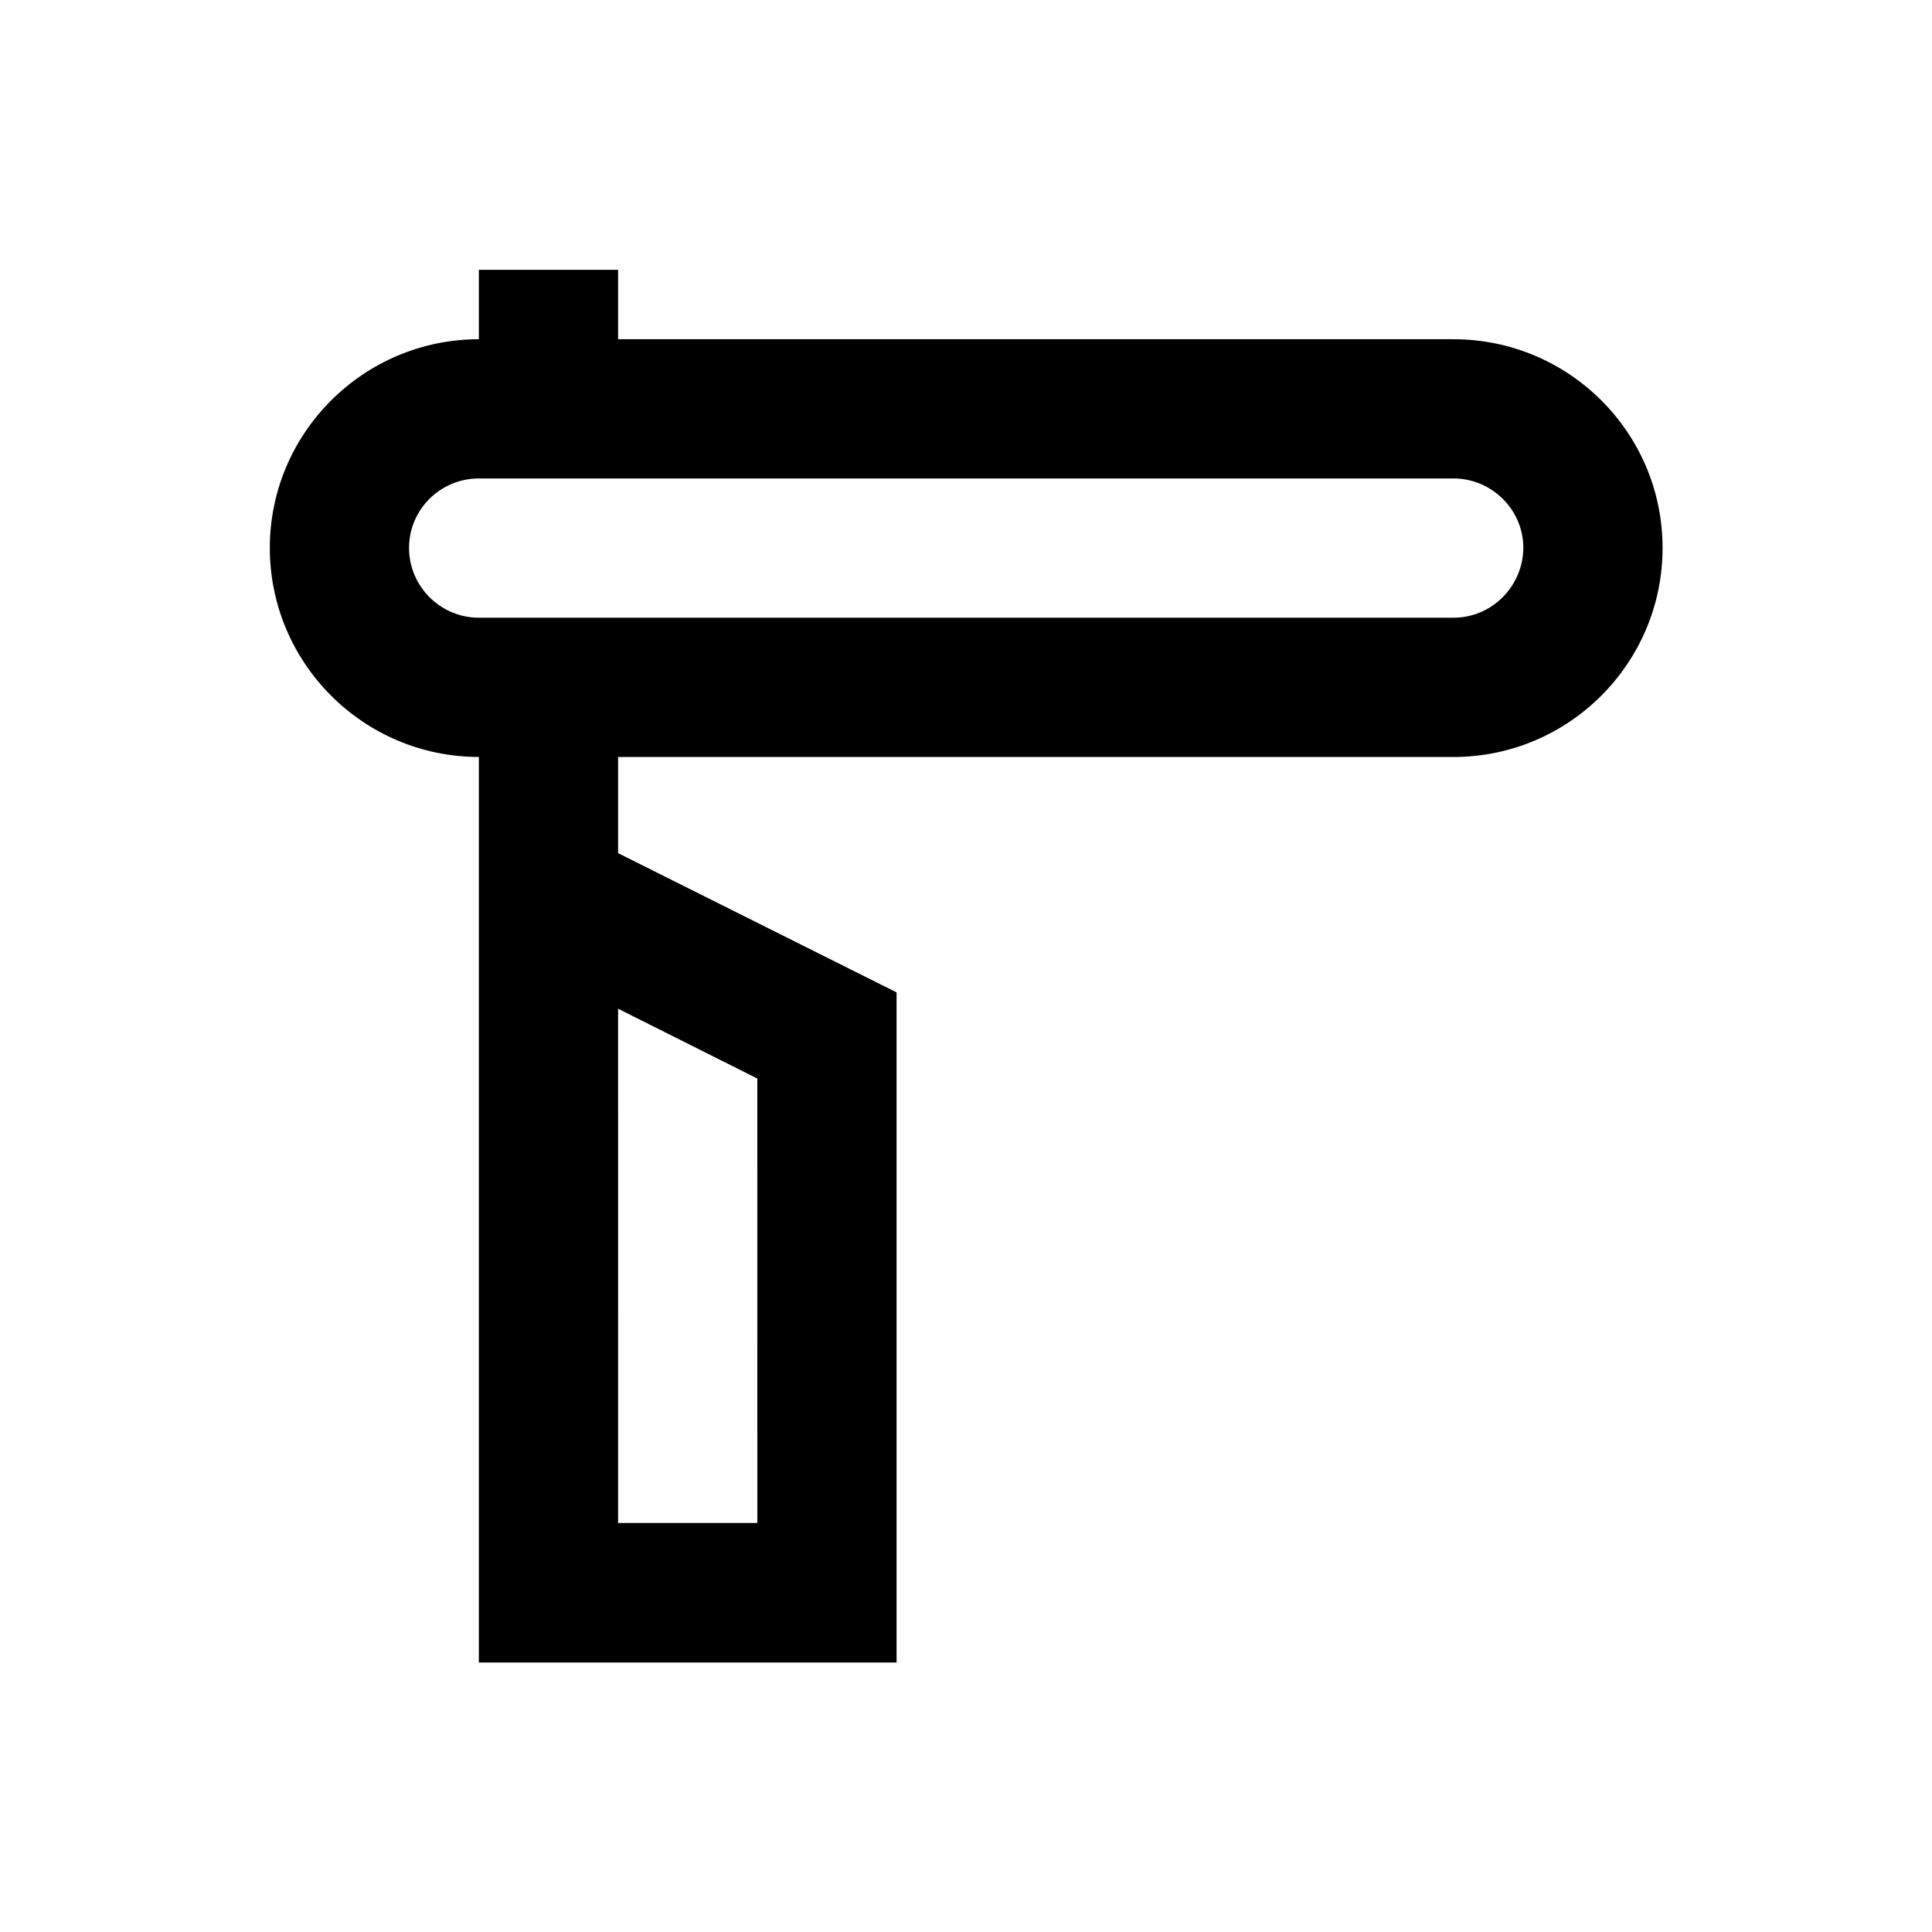
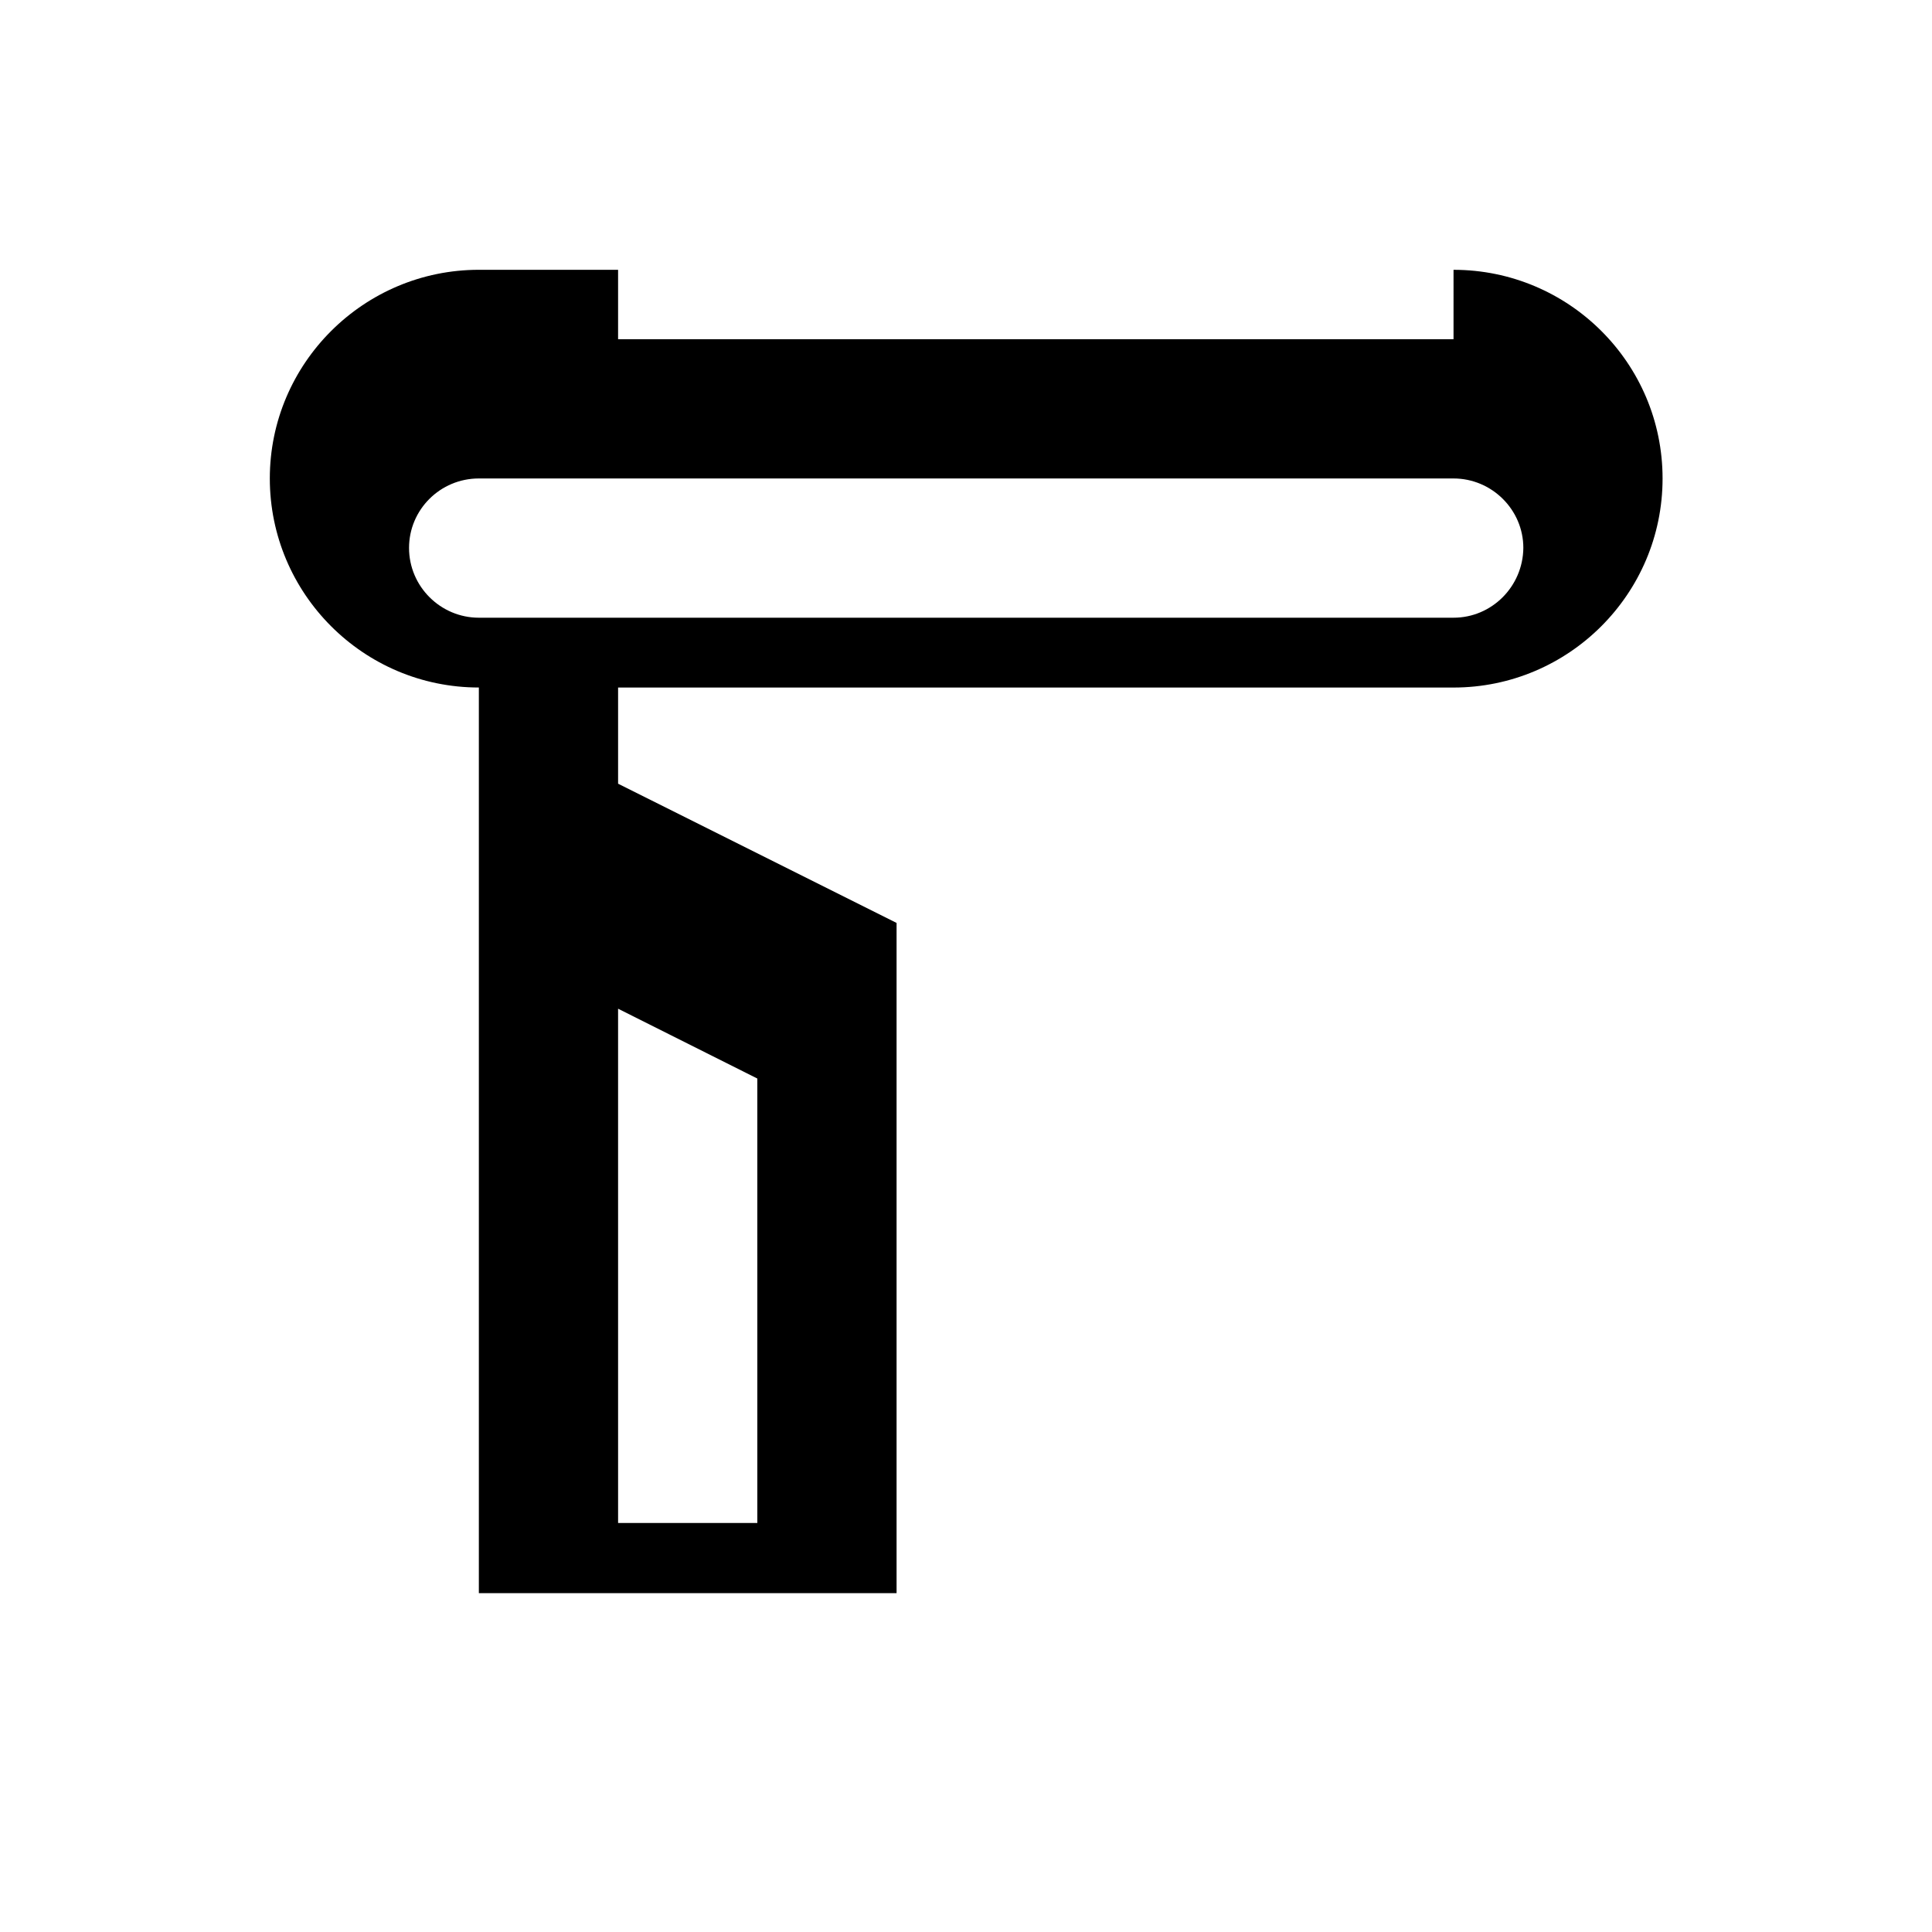
<svg xmlns="http://www.w3.org/2000/svg" fill="#000000" width="800px" height="800px" version="1.1" viewBox="144 144 512 512">
-   <path d="m529.2 233.9h-221.4v-18.402h-36.898v18.402c-30.504 0-55.398 24.797-55.398 55.301 0 30.504 24.797 55.398 55.398 55.398v240h110.7v-177.61l-73.801-36.898v-25.484h221.4c30.504 0 55.398-24.797 55.398-55.398 0-30.605-24.895-55.305-55.398-55.305zm-184.5 313.7h-36.898l-0.004-136.28 36.898 18.5zm184.5-239.9h-258.3c-10.137 0-18.5-8.266-18.5-18.5 0-10.137 8.266-18.402 18.5-18.402h258.3c10.137 0 18.5 8.266 18.5 18.402-0.102 10.234-8.367 18.5-18.5 18.5z" />
+   <path d="m529.2 233.9h-221.4v-18.402h-36.898c-30.504 0-55.398 24.797-55.398 55.301 0 30.504 24.797 55.398 55.398 55.398v240h110.7v-177.61l-73.801-36.898v-25.484h221.4c30.504 0 55.398-24.797 55.398-55.398 0-30.605-24.895-55.305-55.398-55.305zm-184.5 313.7h-36.898l-0.004-136.28 36.898 18.5zm184.5-239.9h-258.3c-10.137 0-18.5-8.266-18.5-18.5 0-10.137 8.266-18.402 18.5-18.402h258.3c10.137 0 18.5 8.266 18.5 18.402-0.102 10.234-8.367 18.5-18.5 18.5z" />
</svg>